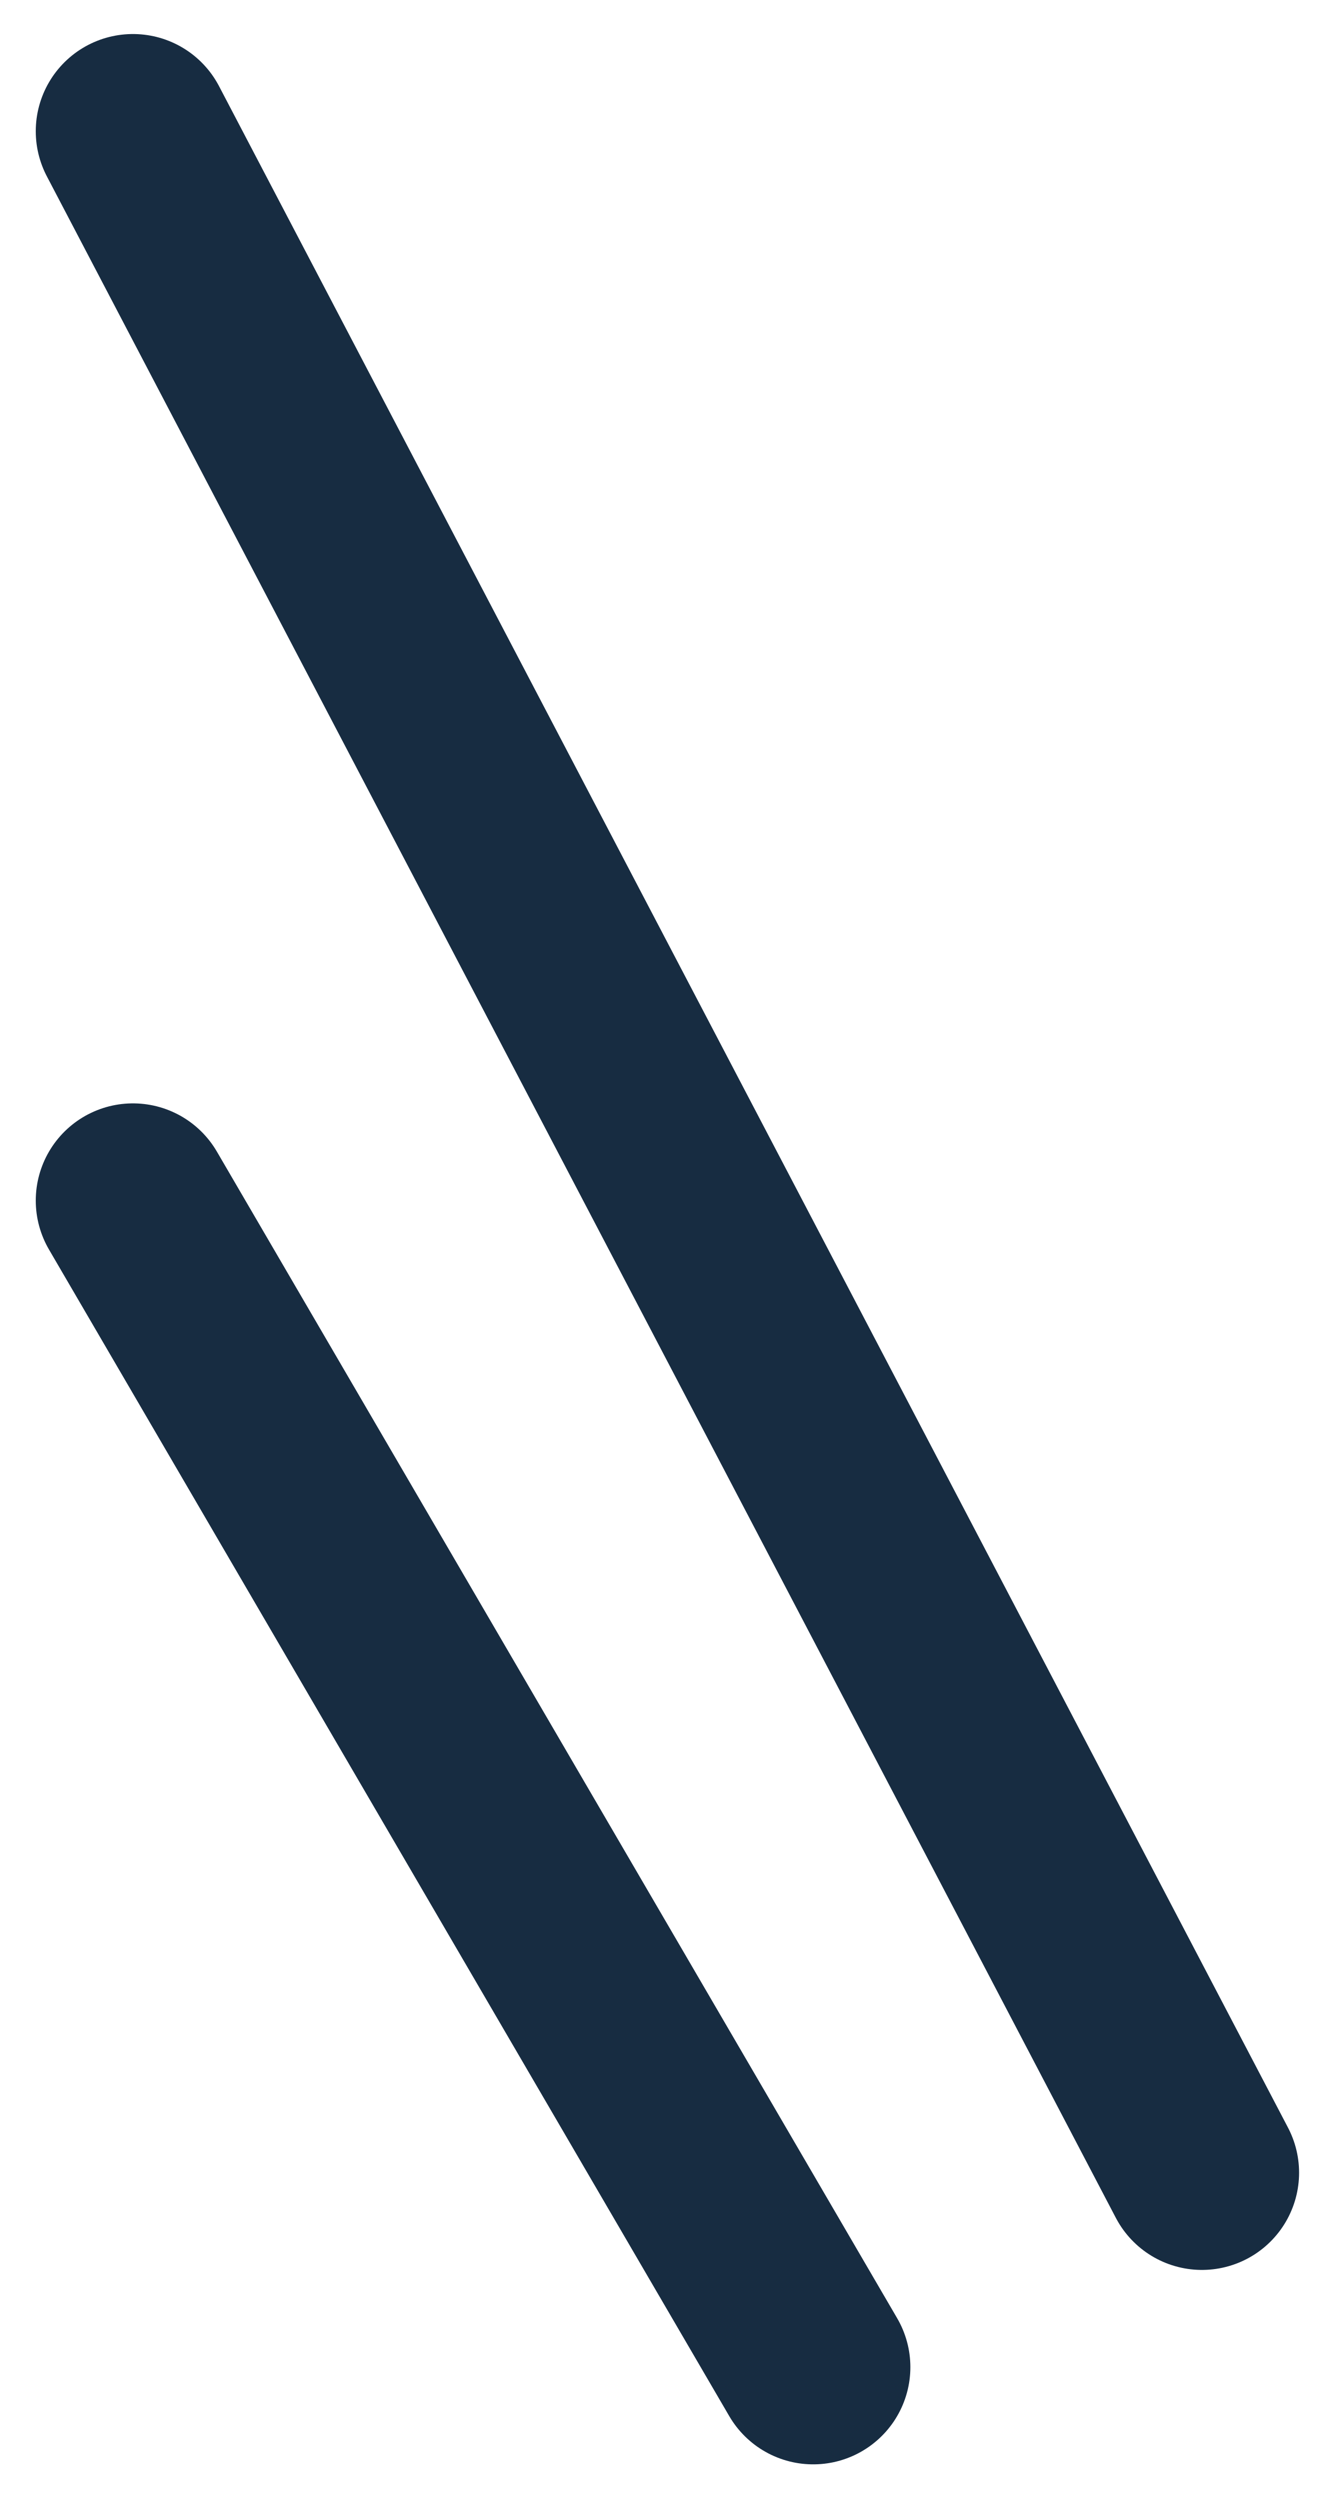
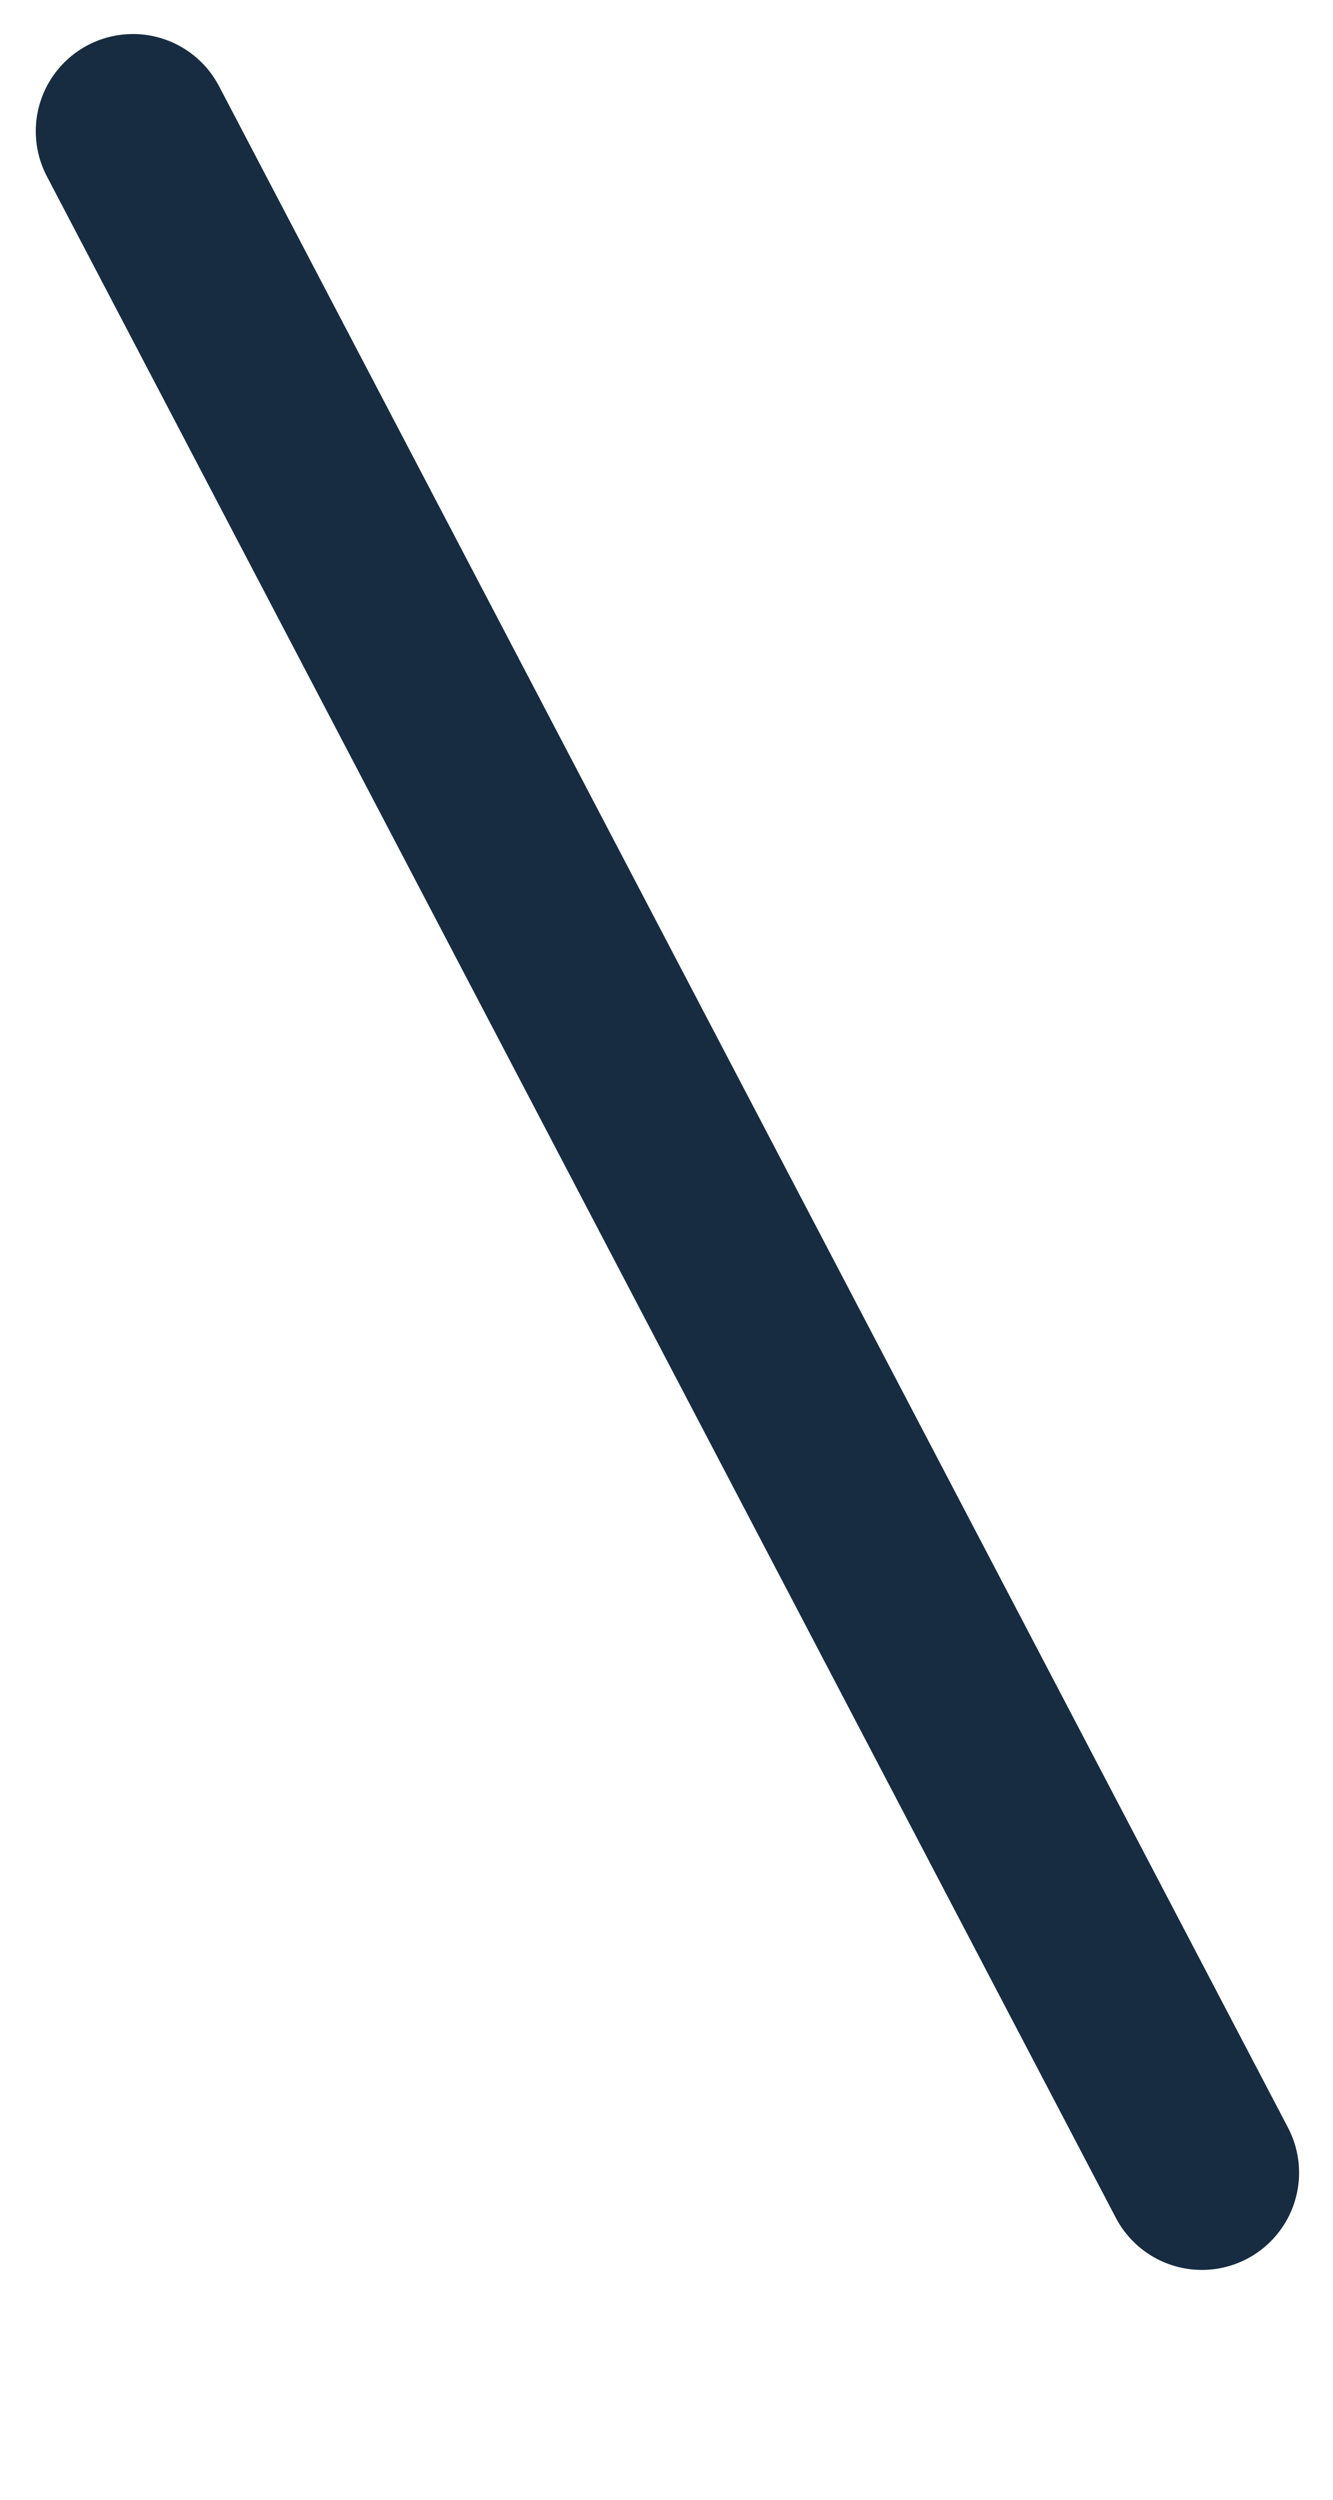
<svg xmlns="http://www.w3.org/2000/svg" width="13.717" height="25.718" viewBox="0 0 13.717 25.718">
  <g id="Group_625" data-name="Group 625" transform="translate(796.868 -2325.15)">
    <line id="Line_49" data-name="Line 49" x2="11" y2="21" transform="translate(-795.5 2326.5)" fill="none" stroke="#172c41" stroke-linecap="round" stroke-width="2" />
-     <line id="Line_50" data-name="Line 50" x2="7" y2="12" transform="translate(-795.5 2337.5)" fill="none" stroke="#172c41" stroke-linecap="round" stroke-width="2" />
  </g>
</svg>